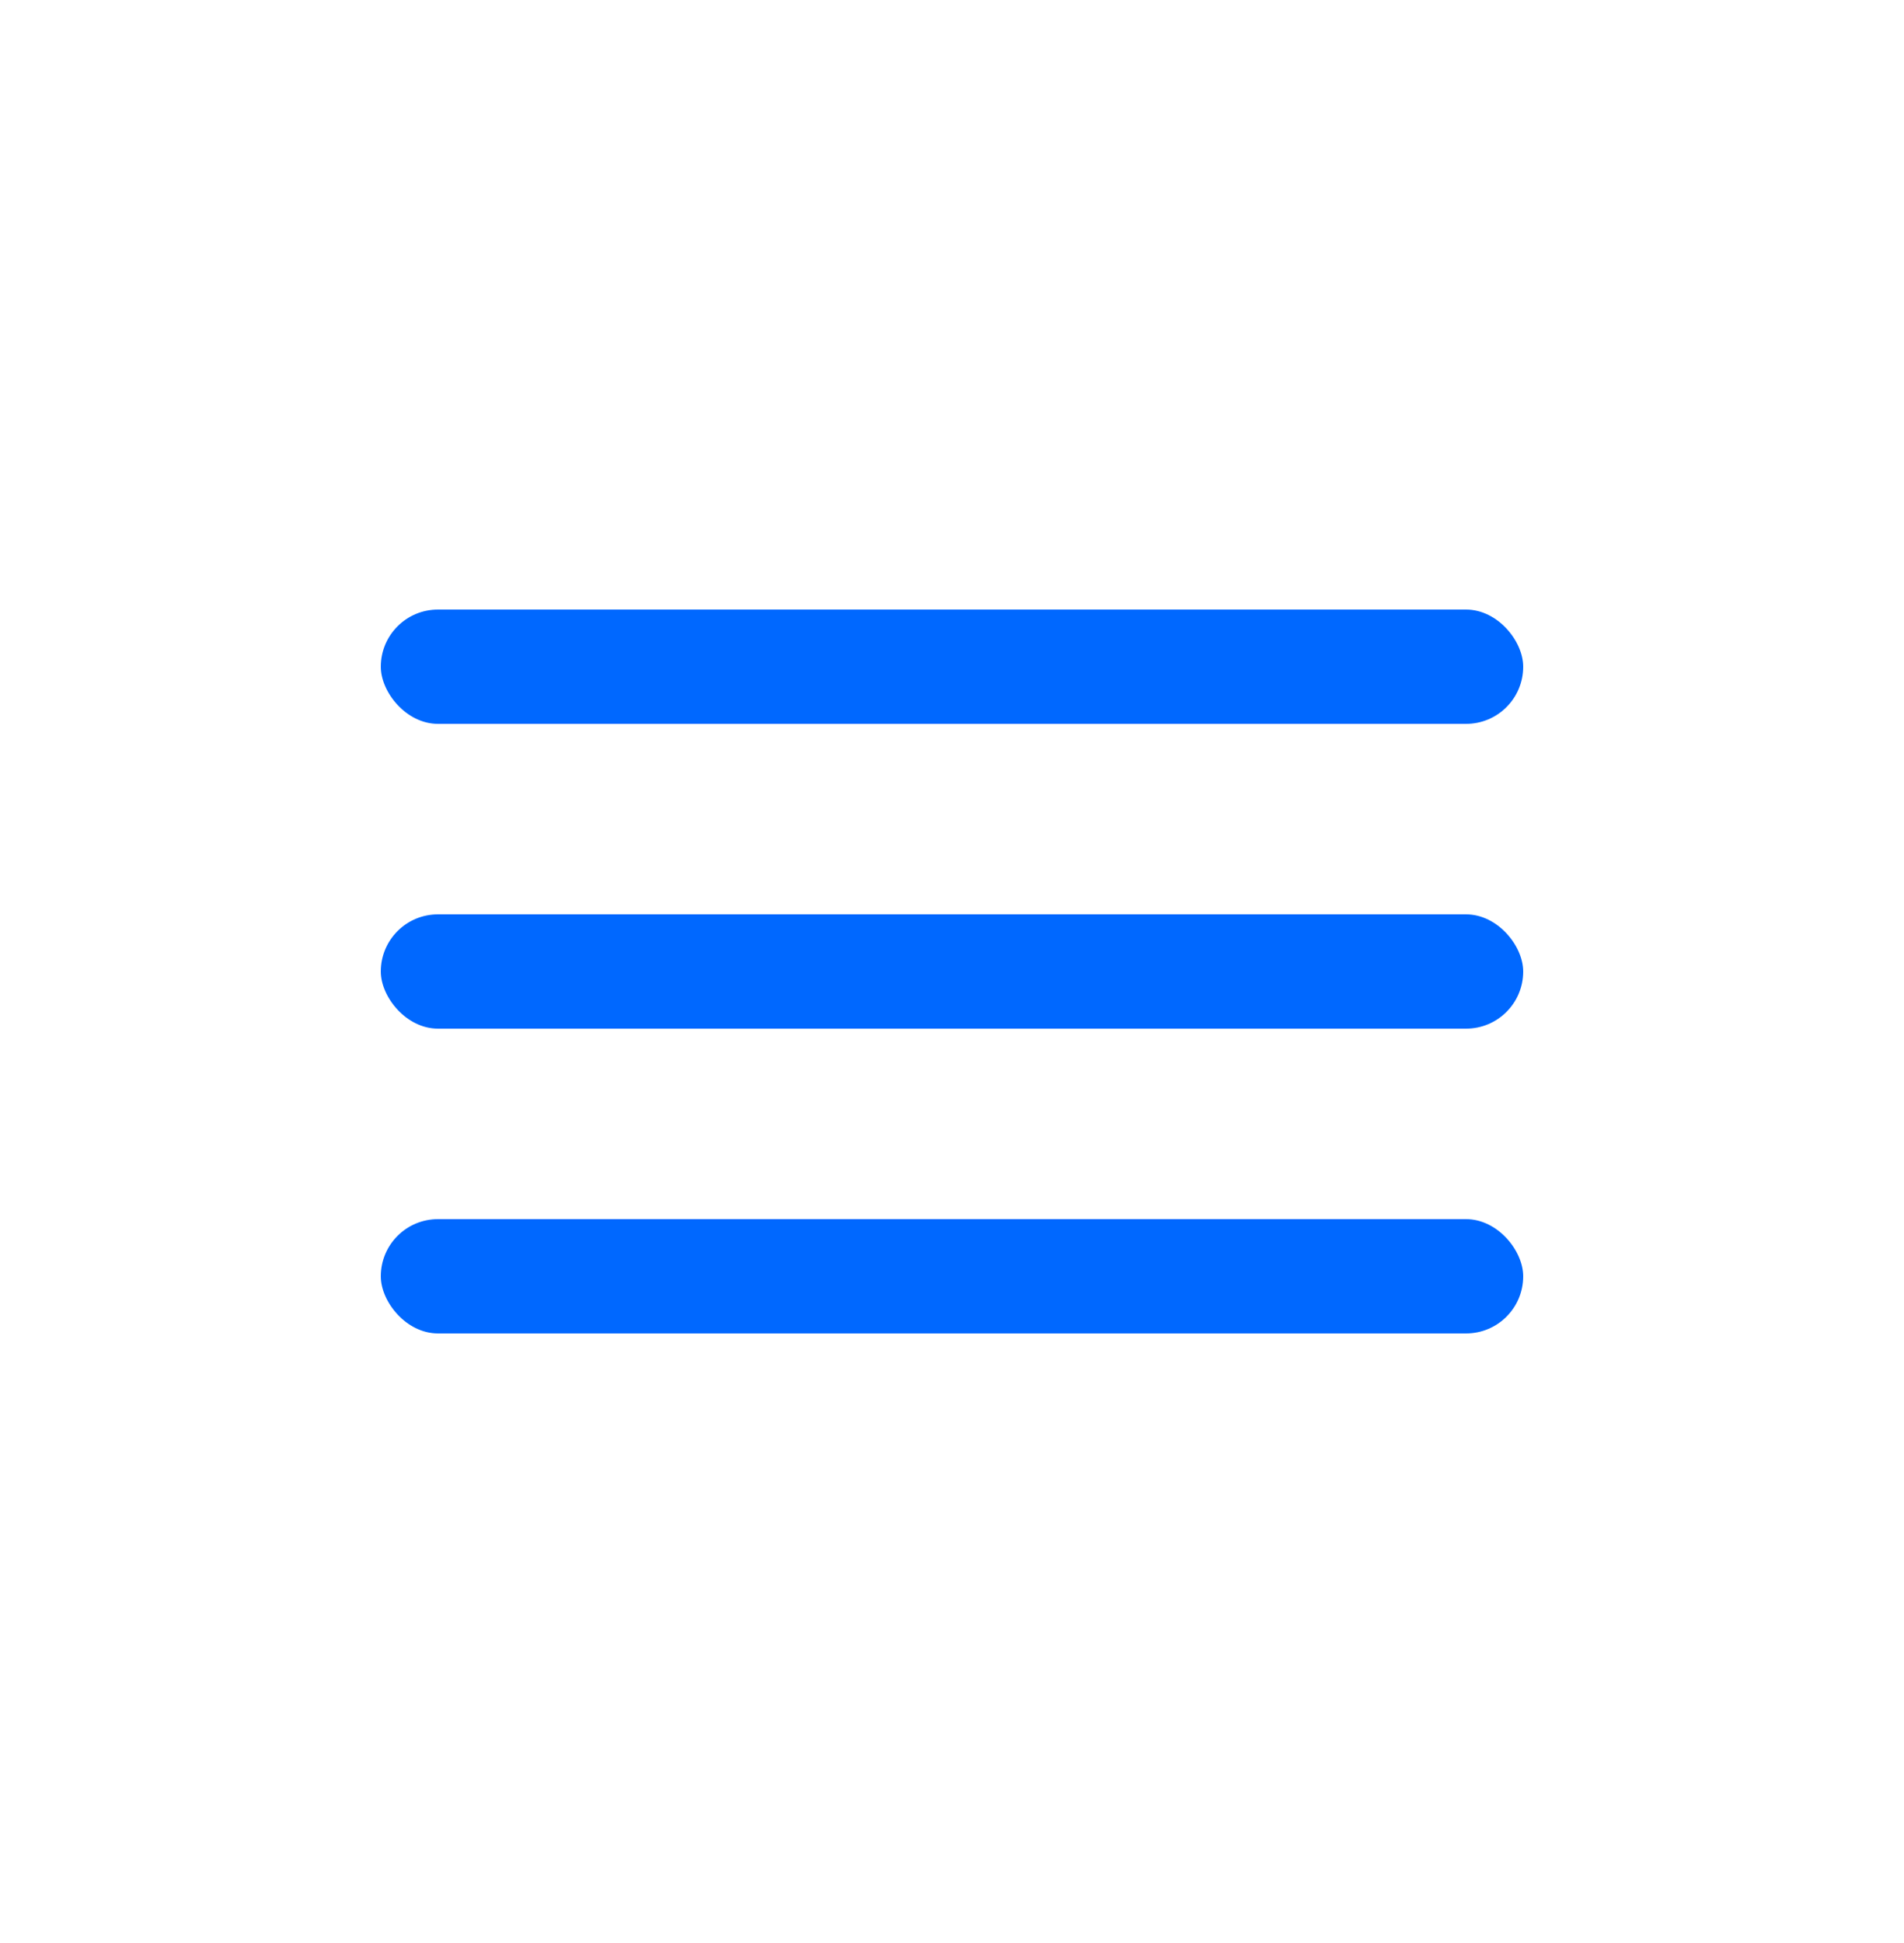
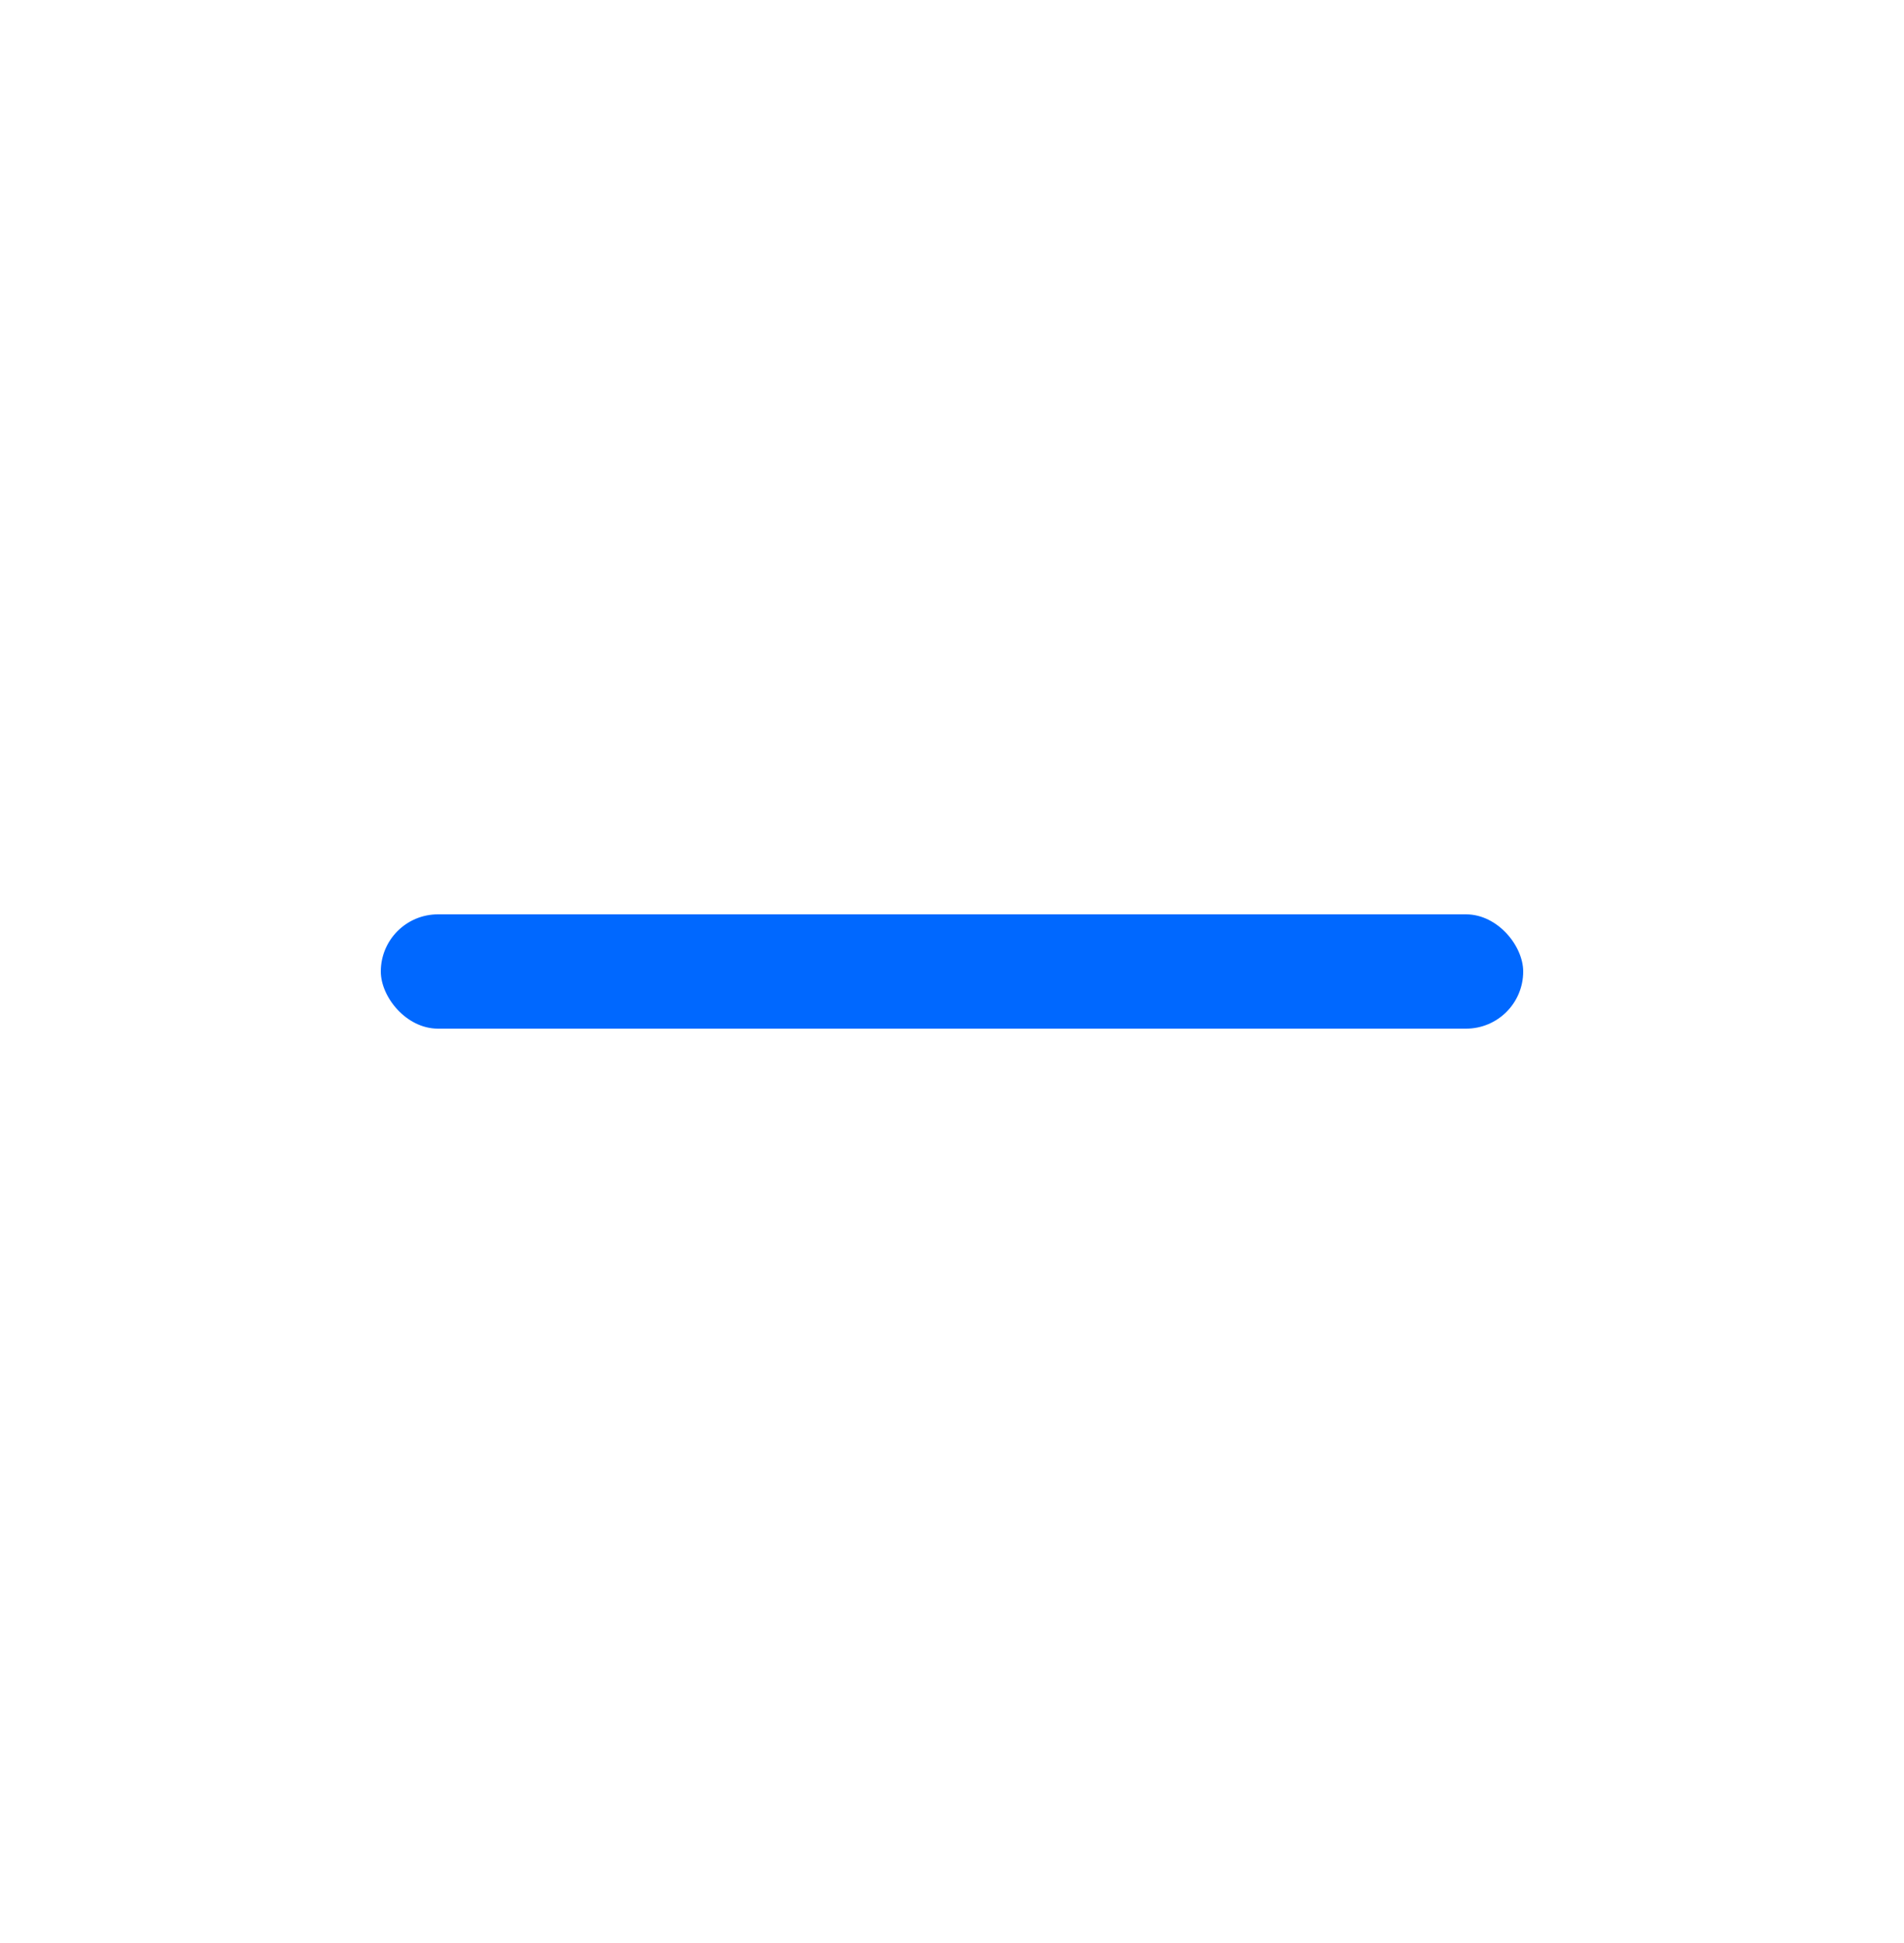
<svg xmlns="http://www.w3.org/2000/svg" width="50" height="51" viewBox="0 0 50 51" fill="none">
-   <rect x="10" y="16" width="30" height="3" rx="1.5" fill="#0068FF" />
  <rect x="10" y="24" width="30" height="3" rx="1.5" fill="#0068FF" />
-   <rect x="10" y="32" width="30" height="3" rx="1.5" fill="#0068FF" />
</svg>